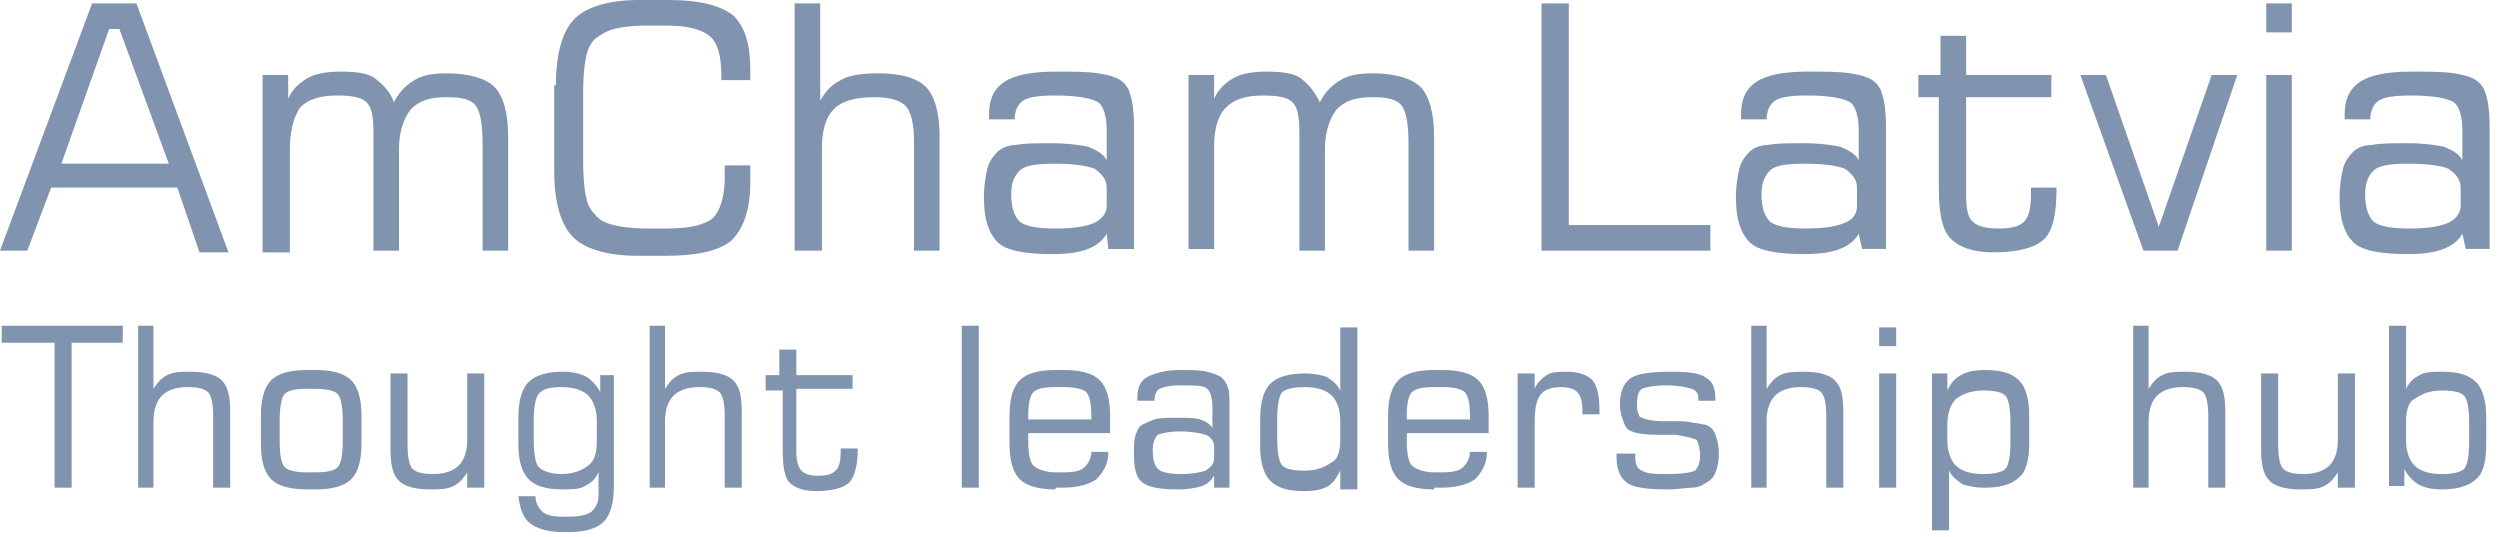
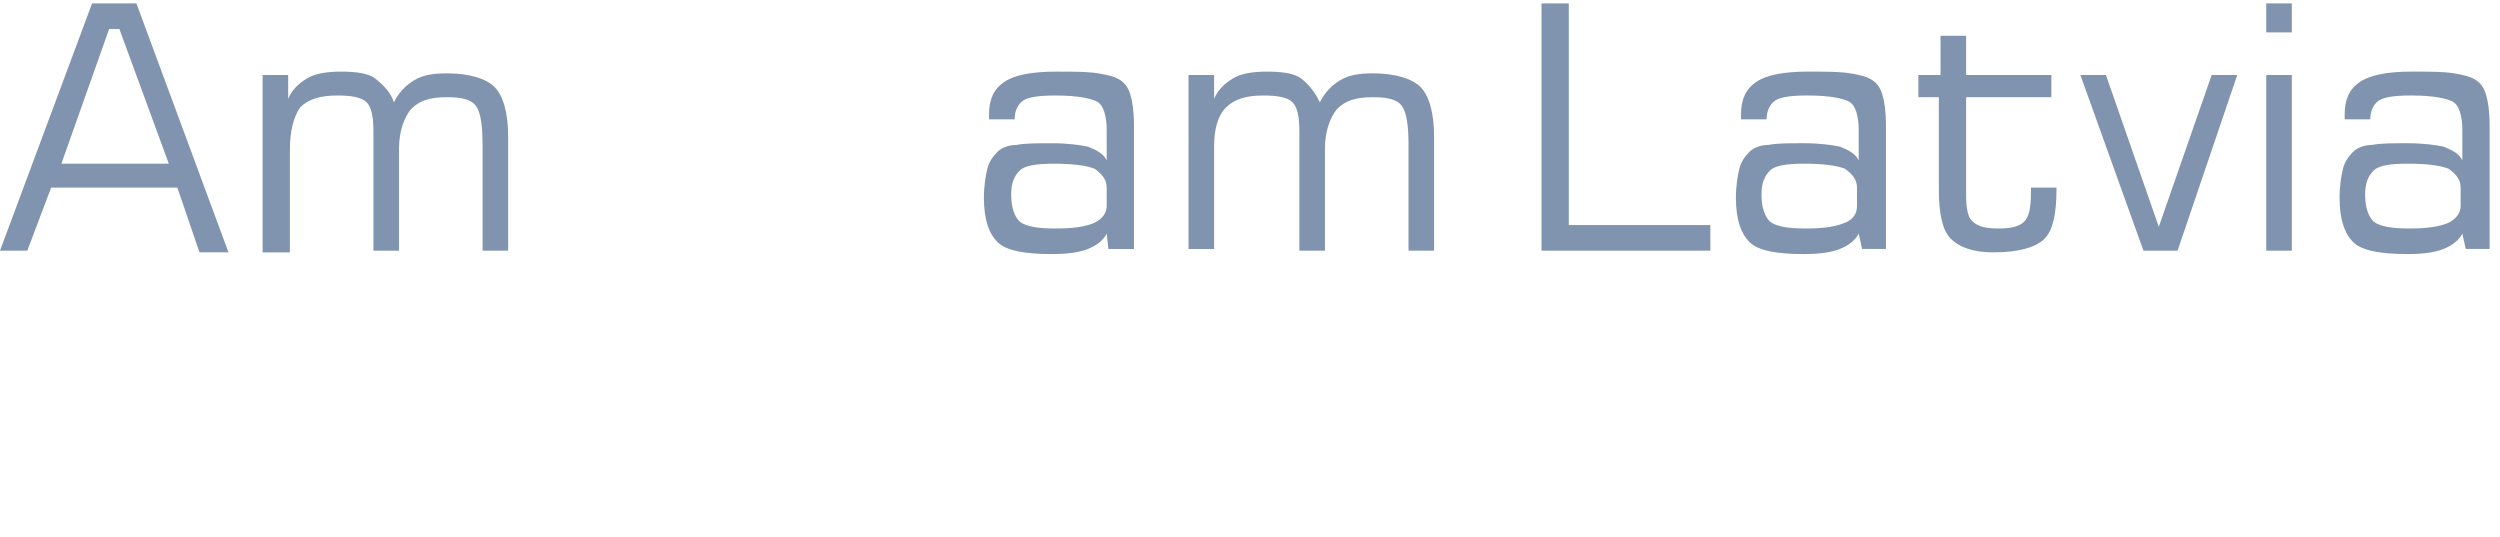
<svg xmlns="http://www.w3.org/2000/svg" width="177" height="38" viewBox="0 0 177 38" fill="none">
  <path d="M0 17.747L6.519 0.241H9.658L16.178 17.867H14.125L12.556 13.28H3.622L1.932 17.747H0ZM4.346 11.589H11.952L8.451 2.052H7.727L4.346 11.589Z" fill="#8094AF" />
  <path d="M18.592 17.747V5.312H20.403V7.002C20.645 6.399 21.128 5.916 21.731 5.554C22.335 5.192 23.18 5.071 24.146 5.071C25.232 5.071 26.078 5.192 26.56 5.554C27.164 6.037 27.647 6.52 27.889 7.244C28.251 6.52 28.734 6.037 29.337 5.674C29.941 5.312 30.665 5.192 31.631 5.192C33.201 5.192 34.408 5.554 35.011 6.157C35.615 6.761 35.977 7.968 35.977 9.659V17.747H34.166V10.262C34.166 8.934 34.046 7.968 33.684 7.485C33.321 7.002 32.597 6.882 31.631 6.882C30.424 6.882 29.699 7.123 29.096 7.727C28.613 8.331 28.251 9.296 28.251 10.504V17.747H26.44V9.296C26.44 8.331 26.319 7.606 25.957 7.244C25.595 6.882 24.87 6.761 23.904 6.761C22.697 6.761 21.852 7.002 21.248 7.606C20.765 8.331 20.524 9.296 20.524 10.624V17.868H18.592V17.747Z" fill="#8094AF" />
-   <path d="M39.358 6.036C39.358 3.743 39.841 2.173 40.686 1.328C41.531 0.483 43.1 0 45.273 0H47.326C49.499 0 50.948 0.362 51.914 1.087C52.759 1.932 53.121 3.139 53.121 4.95V5.674H51.069V5.312C51.069 3.984 50.827 3.018 50.223 2.535C49.62 2.052 48.654 1.811 47.084 1.811H45.757C44.67 1.811 43.946 1.932 43.463 2.052C42.98 2.173 42.617 2.415 42.255 2.656C41.893 2.898 41.652 3.38 41.531 3.863C41.41 4.346 41.289 5.191 41.289 6.519V11.469C41.289 12.797 41.41 13.642 41.531 14.125C41.652 14.608 41.893 14.97 42.255 15.333C42.617 15.695 42.98 15.816 43.463 15.936C43.946 16.057 44.67 16.178 45.877 16.178H47.205C48.775 16.178 49.861 15.936 50.465 15.453C50.948 14.97 51.31 14.005 51.31 12.556C51.31 12.314 51.31 12.194 51.31 12.073C51.31 11.952 51.31 11.832 51.31 11.711H53.121V12.918C53.121 14.85 52.638 16.178 51.793 17.023C50.948 17.747 49.378 18.109 47.205 18.109H45.153C42.98 18.109 41.41 17.627 40.565 16.781C39.72 15.936 39.237 14.367 39.237 12.073V6.036H39.358Z" fill="#8094AF" />
-   <path d="M56.26 17.747V0.241H58.071V7.122C58.433 6.519 58.795 6.036 59.52 5.674C60.123 5.311 61.089 5.191 62.176 5.191C63.866 5.191 64.953 5.553 65.556 6.156C66.16 6.76 66.522 7.967 66.522 9.658V17.747H64.711V10.02C64.711 8.692 64.47 7.847 64.107 7.484C63.745 7.122 63.021 6.881 61.934 6.881C60.606 6.881 59.64 7.122 59.037 7.726C58.433 8.33 58.192 9.295 58.192 10.503V17.747H56.26Z" fill="#8094AF" />
  <path d="M78.354 16.54C78.112 17.023 77.629 17.385 77.026 17.627C76.422 17.868 75.577 17.989 74.491 17.989C72.559 17.989 71.231 17.747 70.627 17.144C70.024 16.54 69.661 15.574 69.661 14.005C69.661 13.16 69.782 12.435 69.903 11.952C70.024 11.47 70.265 11.107 70.627 10.745C70.869 10.504 71.352 10.262 71.955 10.262C72.559 10.141 73.404 10.141 74.491 10.141C75.577 10.141 76.422 10.262 77.026 10.383C77.629 10.624 78.112 10.866 78.354 11.349V9.176C78.354 8.21 78.112 7.485 77.75 7.244C77.388 7.002 76.422 6.761 74.732 6.761C73.525 6.761 72.8 6.882 72.438 7.123C72.076 7.365 71.835 7.848 71.835 8.451H70.024V8.089C70.024 7.002 70.386 6.278 71.11 5.795C71.835 5.312 73.042 5.071 74.732 5.071C76.06 5.071 77.026 5.071 77.75 5.192C78.475 5.312 78.957 5.433 79.32 5.674C79.682 5.916 79.923 6.278 80.044 6.761C80.165 7.123 80.286 7.848 80.286 8.934V17.627H78.475L78.354 16.54ZM78.354 14.608V13.28C78.354 12.677 77.992 12.315 77.509 11.952C76.905 11.711 75.939 11.59 74.611 11.59C73.404 11.59 72.559 11.711 72.197 12.073C71.835 12.435 71.593 12.918 71.593 13.763C71.593 14.729 71.835 15.333 72.197 15.695C72.68 16.057 73.525 16.178 74.732 16.178C75.939 16.178 76.784 16.057 77.388 15.816C77.992 15.574 78.354 15.091 78.354 14.608Z" fill="#8094AF" />
  <path d="M84.148 17.747V5.312H85.959V7.002C86.201 6.399 86.684 5.916 87.287 5.554C87.891 5.192 88.736 5.071 89.702 5.071C90.789 5.071 91.634 5.192 92.117 5.554C92.72 6.037 93.082 6.52 93.445 7.244C93.807 6.52 94.29 6.037 94.893 5.674C95.497 5.312 96.221 5.192 97.187 5.192C98.757 5.192 99.964 5.554 100.568 6.157C101.171 6.761 101.533 7.968 101.533 9.659V17.747H99.723V10.262C99.723 8.934 99.602 7.968 99.24 7.485C98.877 7.002 98.153 6.882 97.187 6.882C95.98 6.882 95.256 7.123 94.652 7.727C94.169 8.331 93.807 9.296 93.807 10.504V17.747H91.996V9.296C91.996 8.331 91.875 7.606 91.513 7.244C91.151 6.882 90.426 6.761 89.46 6.761C88.253 6.761 87.408 7.002 86.805 7.606C86.201 8.21 85.959 9.176 85.959 10.383V17.627H84.148V17.747Z" fill="#8094AF" />
  <path d="M174.333 16.539C174.092 17.022 173.609 17.384 173.005 17.626C172.402 17.867 171.557 17.988 170.47 17.988C168.538 17.988 167.21 17.747 166.607 17.143C166.003 16.539 165.641 15.573 165.641 14.004C165.641 13.159 165.762 12.434 165.882 11.951C166.003 11.469 166.244 11.106 166.607 10.744C166.848 10.503 167.331 10.261 167.935 10.261C168.538 10.14 169.383 10.14 170.47 10.14C171.557 10.14 172.402 10.261 173.005 10.382C173.609 10.623 174.092 10.865 174.333 11.348V9.175C174.333 8.209 174.092 7.484 173.73 7.243C173.368 7.002 172.402 6.76 170.711 6.76C169.504 6.76 168.78 6.881 168.418 7.122C168.055 7.364 167.814 7.847 167.814 8.45H166.003V8.088C166.003 7.002 166.365 6.277 167.09 5.794C167.814 5.311 169.021 5.07 170.711 5.07C172.039 5.07 173.005 5.07 173.73 5.191C174.454 5.311 174.937 5.432 175.299 5.674C175.661 5.915 175.903 6.277 176.024 6.76C176.144 7.122 176.265 7.847 176.265 8.933V17.626H174.575L174.333 16.539ZM174.213 14.607V13.28C174.213 12.676 173.85 12.314 173.368 11.951C172.764 11.71 171.798 11.589 170.47 11.589C169.263 11.589 168.418 11.71 168.055 12.072C167.693 12.434 167.452 12.917 167.452 13.762C167.452 14.728 167.693 15.332 168.055 15.694C168.538 16.056 169.383 16.177 170.591 16.177C171.798 16.177 172.643 16.056 173.247 15.815C173.85 15.573 174.213 15.091 174.213 14.607ZM160.449 17.747V5.311H162.26V17.747H160.449ZM160.449 2.293V0.241H162.26V2.293H160.449ZM147.29 5.311H149.101L152.843 16.056L156.586 5.311H158.397L154.172 17.747H151.757L147.29 5.311ZM135.821 6.881V5.311H137.39V2.535H139.201V5.311H145.238V6.881H139.201V13.762C139.201 14.728 139.322 15.453 139.684 15.694C140.046 16.056 140.65 16.177 141.495 16.177C142.34 16.177 142.944 16.056 143.306 15.694C143.668 15.332 143.789 14.728 143.789 13.642V13.28H145.6V13.4C145.6 15.091 145.358 16.298 144.755 16.901C144.151 17.505 142.944 17.867 141.133 17.867C139.684 17.867 138.718 17.505 138.114 16.901C137.511 16.298 137.269 15.091 137.269 13.4V6.881H135.821ZM131.595 16.539C131.354 17.022 130.871 17.384 130.267 17.626C129.663 17.867 128.818 17.988 127.732 17.988C125.8 17.988 124.472 17.747 123.868 17.143C123.265 16.539 122.903 15.573 122.903 14.004C122.903 13.159 123.023 12.434 123.144 11.951C123.265 11.469 123.506 11.106 123.868 10.744C124.11 10.503 124.593 10.261 125.196 10.261C125.8 10.14 126.645 10.14 127.732 10.14C128.818 10.14 129.663 10.261 130.267 10.382C130.871 10.623 131.354 10.865 131.595 11.348V9.175C131.595 8.209 131.354 7.484 130.991 7.243C130.629 7.002 129.663 6.76 127.973 6.76C126.766 6.76 126.042 6.881 125.679 7.122C125.317 7.364 125.076 7.847 125.076 8.45H123.265V8.088C123.265 7.002 123.627 6.277 124.351 5.794C125.076 5.311 126.283 5.07 127.973 5.07C129.301 5.07 130.267 5.07 130.991 5.191C131.716 5.311 132.199 5.432 132.561 5.674C132.923 5.915 133.165 6.277 133.285 6.76C133.406 7.122 133.527 7.847 133.527 8.933V17.626H131.837L131.595 16.539ZM131.474 14.607V13.28C131.474 12.676 131.112 12.314 130.629 11.951C130.026 11.71 129.06 11.589 127.732 11.589C126.524 11.589 125.679 11.71 125.317 12.072C124.955 12.434 124.714 12.917 124.714 13.762C124.714 14.728 124.955 15.332 125.317 15.694C125.8 16.056 126.645 16.177 127.852 16.177C129.06 16.177 129.905 16.056 130.509 15.815C131.233 15.573 131.474 15.091 131.474 14.607ZM109.139 17.747V0.241H111.071V15.936H121.092V17.747H109.139Z" fill="#8094AF" />
-   <path d="M169.142 34.529V23.06H170.349V27.527C170.591 27.044 170.832 26.802 171.315 26.561C171.677 26.319 172.281 26.319 172.885 26.319C174.092 26.319 174.816 26.561 175.299 27.044C175.782 27.527 176.024 28.372 176.024 29.579V31.511C176.024 32.718 175.782 33.563 175.299 33.925C174.816 34.408 173.971 34.65 172.885 34.65C172.16 34.65 171.677 34.529 171.194 34.287C170.832 34.046 170.47 33.684 170.229 33.201V34.408H169.142V34.529ZM170.349 29.82V31.148C170.349 31.994 170.591 32.597 170.953 32.959C171.315 33.322 171.919 33.563 172.885 33.563C173.609 33.563 174.213 33.442 174.454 33.201C174.696 32.959 174.816 32.235 174.816 31.269V29.941C174.816 28.975 174.696 28.251 174.454 28.009C174.213 27.768 173.73 27.647 172.885 27.647C172.039 27.647 171.436 27.889 170.953 28.251C170.591 28.372 170.349 28.975 170.349 29.82ZM166.727 26.44V34.529H165.52V33.442C165.279 33.804 165.037 34.167 164.554 34.408C164.071 34.65 163.588 34.65 162.864 34.65C161.777 34.65 161.053 34.408 160.691 34.046C160.208 33.563 160.087 32.839 160.087 31.752V26.44H161.295V31.511C161.295 32.356 161.415 32.959 161.657 33.201C161.898 33.442 162.381 33.563 163.106 33.563C163.951 33.563 164.554 33.322 164.916 32.959C165.279 32.597 165.52 31.994 165.52 31.148V26.44H166.727ZM151.033 34.529V23.06H152.119V27.527C152.361 27.164 152.602 26.802 153.085 26.561C153.568 26.319 154.051 26.319 154.775 26.319C155.862 26.319 156.586 26.561 156.948 26.923C157.431 27.406 157.552 28.13 157.552 29.217V34.529H156.345V29.458C156.345 28.613 156.224 28.009 155.982 27.768C155.741 27.527 155.258 27.406 154.534 27.406C153.689 27.406 153.085 27.647 152.723 28.009C152.361 28.372 152.119 28.975 152.119 29.82V34.529H151.033ZM136.786 26.44H137.873V27.647C138.115 27.164 138.356 26.802 138.839 26.561C139.201 26.319 139.805 26.198 140.529 26.198C141.736 26.198 142.461 26.44 142.944 26.923C143.427 27.406 143.668 28.251 143.668 29.458V31.39C143.668 32.597 143.427 33.442 142.944 33.804C142.461 34.287 141.616 34.529 140.529 34.529C139.805 34.529 139.322 34.408 138.96 34.287C138.597 34.046 138.235 33.804 137.994 33.322V37.547H136.786V26.44ZM137.873 31.148C137.873 31.994 138.115 32.597 138.477 32.959C138.839 33.322 139.443 33.563 140.408 33.563C141.133 33.563 141.736 33.442 141.978 33.201C142.219 32.959 142.34 32.235 142.34 31.269V29.941C142.34 28.975 142.219 28.251 141.978 28.009C141.736 27.768 141.253 27.647 140.408 27.647C139.563 27.647 138.96 27.889 138.477 28.251C138.115 28.613 137.873 29.217 137.873 30.062V31.148ZM133.044 34.529V26.44H134.251V34.529H133.044ZM133.044 24.508V23.18H134.251V24.508H133.044ZM123.989 34.529V23.06H125.076V27.527C125.317 27.164 125.559 26.802 126.042 26.561C126.524 26.319 127.007 26.319 127.732 26.319C128.818 26.319 129.543 26.561 129.905 26.923C130.388 27.406 130.509 28.13 130.509 29.217V34.529H129.301V29.458C129.301 28.613 129.181 28.009 128.939 27.768C128.698 27.527 128.215 27.406 127.49 27.406C126.645 27.406 126.042 27.647 125.679 28.009C125.317 28.372 125.076 28.975 125.076 29.82V34.529H123.989ZM114.572 32.114H115.78V32.356C115.78 32.839 115.9 33.201 116.262 33.322C116.625 33.563 117.228 33.563 118.073 33.563C119.16 33.563 119.764 33.442 120.005 33.322C120.247 33.08 120.367 32.718 120.367 32.235C120.367 31.752 120.247 31.39 120.126 31.148C119.884 31.028 119.401 30.907 118.677 30.786C118.436 30.786 117.953 30.786 117.47 30.786C116.383 30.786 115.78 30.666 115.538 30.545C115.176 30.424 115.055 30.183 114.934 29.82C114.814 29.579 114.693 29.096 114.693 28.613C114.693 27.768 114.934 27.164 115.417 26.802C115.9 26.44 116.866 26.319 118.436 26.319C119.643 26.319 120.488 26.44 120.85 26.802C121.333 27.044 121.454 27.647 121.454 28.372H120.247V28.251C120.247 27.889 120.126 27.647 119.764 27.527C119.401 27.406 118.798 27.285 117.953 27.285C117.108 27.285 116.504 27.406 116.262 27.527C116.021 27.647 115.9 28.009 115.9 28.613C115.9 28.975 115.9 29.096 116.021 29.337C116.021 29.458 116.142 29.579 116.262 29.579C116.504 29.7 116.987 29.82 117.832 29.82C118.073 29.82 118.194 29.82 118.315 29.82C119.039 29.82 119.522 29.82 119.884 29.941C120.247 29.941 120.488 30.062 120.729 30.062C121.092 30.183 121.333 30.424 121.454 30.786C121.575 31.148 121.695 31.511 121.695 32.114C121.695 32.718 121.575 33.201 121.454 33.442C121.333 33.804 121.092 34.046 120.609 34.287C120.488 34.408 120.126 34.529 119.764 34.529C119.401 34.529 118.798 34.65 118.073 34.65C116.625 34.65 115.659 34.529 115.176 34.167C114.693 33.804 114.452 33.201 114.452 32.356V32.114H114.572ZM107.449 34.529V26.44H108.656V27.527C108.777 27.164 109.139 26.802 109.502 26.561C109.864 26.319 110.347 26.319 110.95 26.319C111.795 26.319 112.399 26.561 112.761 26.923C113.123 27.406 113.244 28.13 113.244 29.217V29.337H112.037V29.096C112.037 28.492 111.916 28.009 111.675 27.768C111.433 27.527 111.071 27.406 110.467 27.406C109.743 27.406 109.26 27.647 109.019 28.009C108.777 28.372 108.656 28.975 108.656 29.82V34.529H107.449ZM101.533 34.65C100.326 34.65 99.481 34.408 98.998 33.925C98.515 33.442 98.274 32.597 98.274 31.39V29.458C98.274 28.251 98.515 27.406 98.998 26.923C99.481 26.44 100.326 26.198 101.533 26.198H102.137C103.344 26.198 104.189 26.44 104.672 26.923C105.155 27.406 105.397 28.251 105.397 29.458V30.666H99.602C99.602 30.786 99.602 30.786 99.602 30.907C99.602 31.028 99.602 31.148 99.602 31.269C99.602 32.114 99.722 32.718 99.964 32.959C100.205 33.201 100.809 33.442 101.533 33.442H102.137C102.861 33.442 103.344 33.322 103.586 33.08C103.827 32.839 104.069 32.477 104.069 31.994H105.276C105.276 32.839 104.914 33.442 104.431 33.925C103.948 34.287 103.103 34.529 102.016 34.529H101.533V34.65ZM99.481 29.7H104.069V29.337C104.069 28.613 103.948 28.009 103.707 27.768C103.465 27.527 102.861 27.406 102.137 27.406H101.533C100.688 27.406 100.205 27.527 99.964 27.768C99.722 28.009 99.602 28.613 99.602 29.337V29.7H99.481ZM94.893 33.322C94.652 33.804 94.41 34.167 94.048 34.408C93.686 34.65 93.082 34.77 92.358 34.77C91.151 34.77 90.426 34.529 89.943 34.046C89.46 33.563 89.219 32.718 89.219 31.631V29.7C89.219 28.492 89.46 27.647 89.943 27.164C90.426 26.681 91.271 26.44 92.358 26.44C93.082 26.44 93.565 26.561 93.927 26.681C94.29 26.923 94.652 27.164 94.893 27.647V23.18H96.101V34.65H94.893V33.322ZM94.893 31.148V29.82C94.893 28.975 94.652 28.372 94.29 28.009C93.927 27.647 93.324 27.406 92.358 27.406C91.634 27.406 91.03 27.527 90.788 27.768C90.547 28.009 90.426 28.734 90.426 29.7V31.028C90.426 31.994 90.547 32.718 90.788 32.959C91.03 33.201 91.513 33.322 92.358 33.322C93.203 33.322 93.807 33.08 94.29 32.718C94.652 32.597 94.893 31.994 94.893 31.148ZM85.959 33.684C85.718 34.046 85.476 34.287 85.114 34.408C84.752 34.529 84.148 34.65 83.424 34.65C82.217 34.65 81.372 34.529 80.889 34.167C80.406 33.804 80.285 33.08 80.285 32.114C80.285 31.511 80.285 31.148 80.406 30.786C80.526 30.424 80.647 30.183 80.889 30.062C81.13 29.941 81.372 29.82 81.734 29.7C82.096 29.579 82.7 29.579 83.303 29.579C84.028 29.579 84.631 29.579 84.993 29.7C85.356 29.82 85.718 30.062 85.839 30.303V28.855C85.839 28.251 85.718 27.768 85.476 27.527C85.235 27.285 84.631 27.285 83.545 27.285C82.82 27.285 82.337 27.406 82.096 27.527C81.855 27.647 81.734 28.009 81.734 28.372H80.526V28.13C80.526 27.406 80.768 26.923 81.251 26.681C81.734 26.44 82.458 26.198 83.545 26.198C84.39 26.198 84.993 26.198 85.476 26.319C85.959 26.44 86.201 26.561 86.442 26.681C86.684 26.923 86.804 27.044 86.925 27.406C87.046 27.647 87.046 28.13 87.046 28.855V34.529H85.959V33.684ZM85.959 32.477V31.631C85.959 31.269 85.718 30.907 85.356 30.786C84.993 30.666 84.39 30.545 83.545 30.545C82.82 30.545 82.217 30.666 81.975 30.786C81.734 31.028 81.613 31.39 81.613 31.873C81.613 32.477 81.734 32.959 81.975 33.201C82.217 33.442 82.82 33.563 83.665 33.563C84.39 33.563 84.993 33.442 85.356 33.322C85.718 33.08 85.959 32.839 85.959 32.477ZM74.731 34.65C73.524 34.65 72.679 34.408 72.196 33.925C71.713 33.442 71.472 32.597 71.472 31.39V29.458C71.472 28.251 71.713 27.406 72.196 26.923C72.679 26.44 73.524 26.198 74.731 26.198H75.335C76.542 26.198 77.388 26.44 77.87 26.923C78.353 27.406 78.595 28.251 78.595 29.458V30.666H72.8C72.8 30.786 72.8 30.786 72.8 30.907C72.8 31.028 72.8 31.148 72.8 31.269C72.8 32.114 72.921 32.718 73.162 32.959C73.403 33.201 74.007 33.442 74.731 33.442H75.335C76.059 33.442 76.542 33.322 76.784 33.08C77.025 32.839 77.267 32.477 77.267 31.994H78.474C78.474 32.839 78.112 33.442 77.629 33.925C77.146 34.287 76.301 34.529 75.214 34.529H74.731V34.65ZM72.679 29.7H77.267V29.337C77.267 28.613 77.146 28.009 76.905 27.768C76.663 27.527 76.059 27.406 75.335 27.406H74.731C73.886 27.406 73.403 27.527 73.162 27.768C72.921 28.009 72.8 28.613 72.8 29.337V29.7H72.679ZM68.091 34.529V23.06H69.299V34.529H68.091ZM54.208 27.527V26.561H55.173V24.75H56.381V26.561H60.365V27.527H56.381V31.994C56.381 32.597 56.501 33.08 56.743 33.322C56.984 33.563 57.346 33.684 57.95 33.684C58.554 33.684 58.916 33.563 59.157 33.322C59.399 33.08 59.52 32.718 59.52 31.994V31.752H60.727V31.873C60.727 32.959 60.485 33.804 60.123 34.167C59.761 34.529 58.916 34.77 57.829 34.77C56.864 34.77 56.26 34.529 55.898 34.167C55.535 33.804 55.415 32.959 55.415 31.873V27.647H54.208V27.527ZM45.998 34.529V23.06H47.084V27.527C47.326 27.164 47.567 26.802 48.05 26.561C48.533 26.319 49.016 26.319 49.74 26.319C50.827 26.319 51.551 26.561 51.914 26.923C52.397 27.406 52.517 28.13 52.517 29.217V34.529H51.31V29.458C51.31 28.613 51.189 28.009 50.948 27.768C50.706 27.527 50.223 27.406 49.499 27.406C48.654 27.406 48.05 27.647 47.688 28.009C47.326 28.372 47.084 28.975 47.084 29.82V34.529H45.998ZM43.462 26.44V34.408C43.462 35.615 43.221 36.461 42.738 36.944C42.255 37.426 41.41 37.668 40.324 37.668H39.841C38.754 37.668 38.03 37.426 37.547 37.064C37.064 36.702 36.822 36.098 36.702 35.133H37.909C37.909 35.615 38.15 35.978 38.392 36.219C38.633 36.461 39.116 36.581 39.841 36.581H40.324C41.048 36.581 41.531 36.461 41.893 36.219C42.135 35.978 42.376 35.615 42.376 35.133V33.442C42.135 33.925 41.893 34.167 41.41 34.408C41.048 34.65 40.444 34.65 39.841 34.65C38.633 34.65 37.909 34.408 37.426 33.925C36.943 33.442 36.702 32.597 36.702 31.511V29.579C36.702 28.372 36.943 27.527 37.426 27.044C37.909 26.561 38.754 26.319 39.841 26.319C40.565 26.319 41.048 26.44 41.531 26.681C41.893 26.923 42.255 27.285 42.497 27.768V26.561H43.462V26.44ZM42.255 31.148V29.82C42.255 28.975 42.014 28.372 41.652 28.009C41.289 27.647 40.686 27.406 39.72 27.406C38.995 27.406 38.392 27.527 38.15 27.889C37.909 28.13 37.788 28.855 37.788 29.82V31.148C37.788 32.114 37.909 32.839 38.15 33.08C38.392 33.322 38.995 33.563 39.72 33.563C40.565 33.563 41.169 33.322 41.652 32.959C42.135 32.597 42.255 31.994 42.255 31.148ZM34.287 26.44V34.529H33.08V33.442C32.838 33.804 32.597 34.167 32.114 34.408C31.631 34.65 31.148 34.65 30.424 34.65C29.337 34.65 28.613 34.408 28.251 34.046C27.768 33.563 27.647 32.839 27.647 31.752V26.44H28.854V31.511C28.854 32.356 28.975 32.959 29.216 33.201C29.458 33.442 29.941 33.563 30.665 33.563C31.51 33.563 32.114 33.322 32.476 32.959C32.838 32.597 33.08 31.994 33.08 31.148V26.44H34.287ZM21.731 34.65C20.524 34.65 19.679 34.408 19.196 33.925C18.713 33.442 18.471 32.597 18.471 31.39V29.458C18.471 28.251 18.713 27.406 19.196 26.923C19.679 26.44 20.524 26.198 21.731 26.198H22.335C23.542 26.198 24.387 26.44 24.87 26.923C25.353 27.406 25.595 28.251 25.595 29.458V31.39C25.595 32.597 25.353 33.442 24.87 33.925C24.387 34.408 23.542 34.65 22.335 34.65H21.731ZM24.267 31.148V29.82C24.267 28.855 24.146 28.13 23.904 27.889C23.663 27.647 23.059 27.527 22.335 27.527H21.731C20.886 27.527 20.403 27.647 20.162 27.889C19.92 28.13 19.799 28.855 19.799 29.82V31.148C19.799 32.235 19.92 32.839 20.162 33.08C20.403 33.322 21.007 33.442 21.731 33.442H22.335C23.18 33.442 23.663 33.322 23.904 33.08C24.146 32.839 24.267 32.235 24.267 31.148ZM9.779 34.529V23.06H10.866V27.527C11.107 27.164 11.348 26.802 11.831 26.561C12.314 26.319 12.797 26.319 13.522 26.319C14.608 26.319 15.332 26.561 15.695 26.923C16.178 27.406 16.298 28.13 16.298 29.217V34.529H15.091V29.458C15.091 28.613 14.97 28.009 14.729 27.768C14.487 27.527 14.005 27.406 13.28 27.406C12.435 27.406 11.831 27.647 11.469 28.009C11.107 28.372 10.866 28.975 10.866 29.82V34.529H9.779ZM0.121 24.267V23.06H8.692V24.267H5.071V34.529H3.863V24.267H0.121Z" fill="#8094AF" />
</svg>